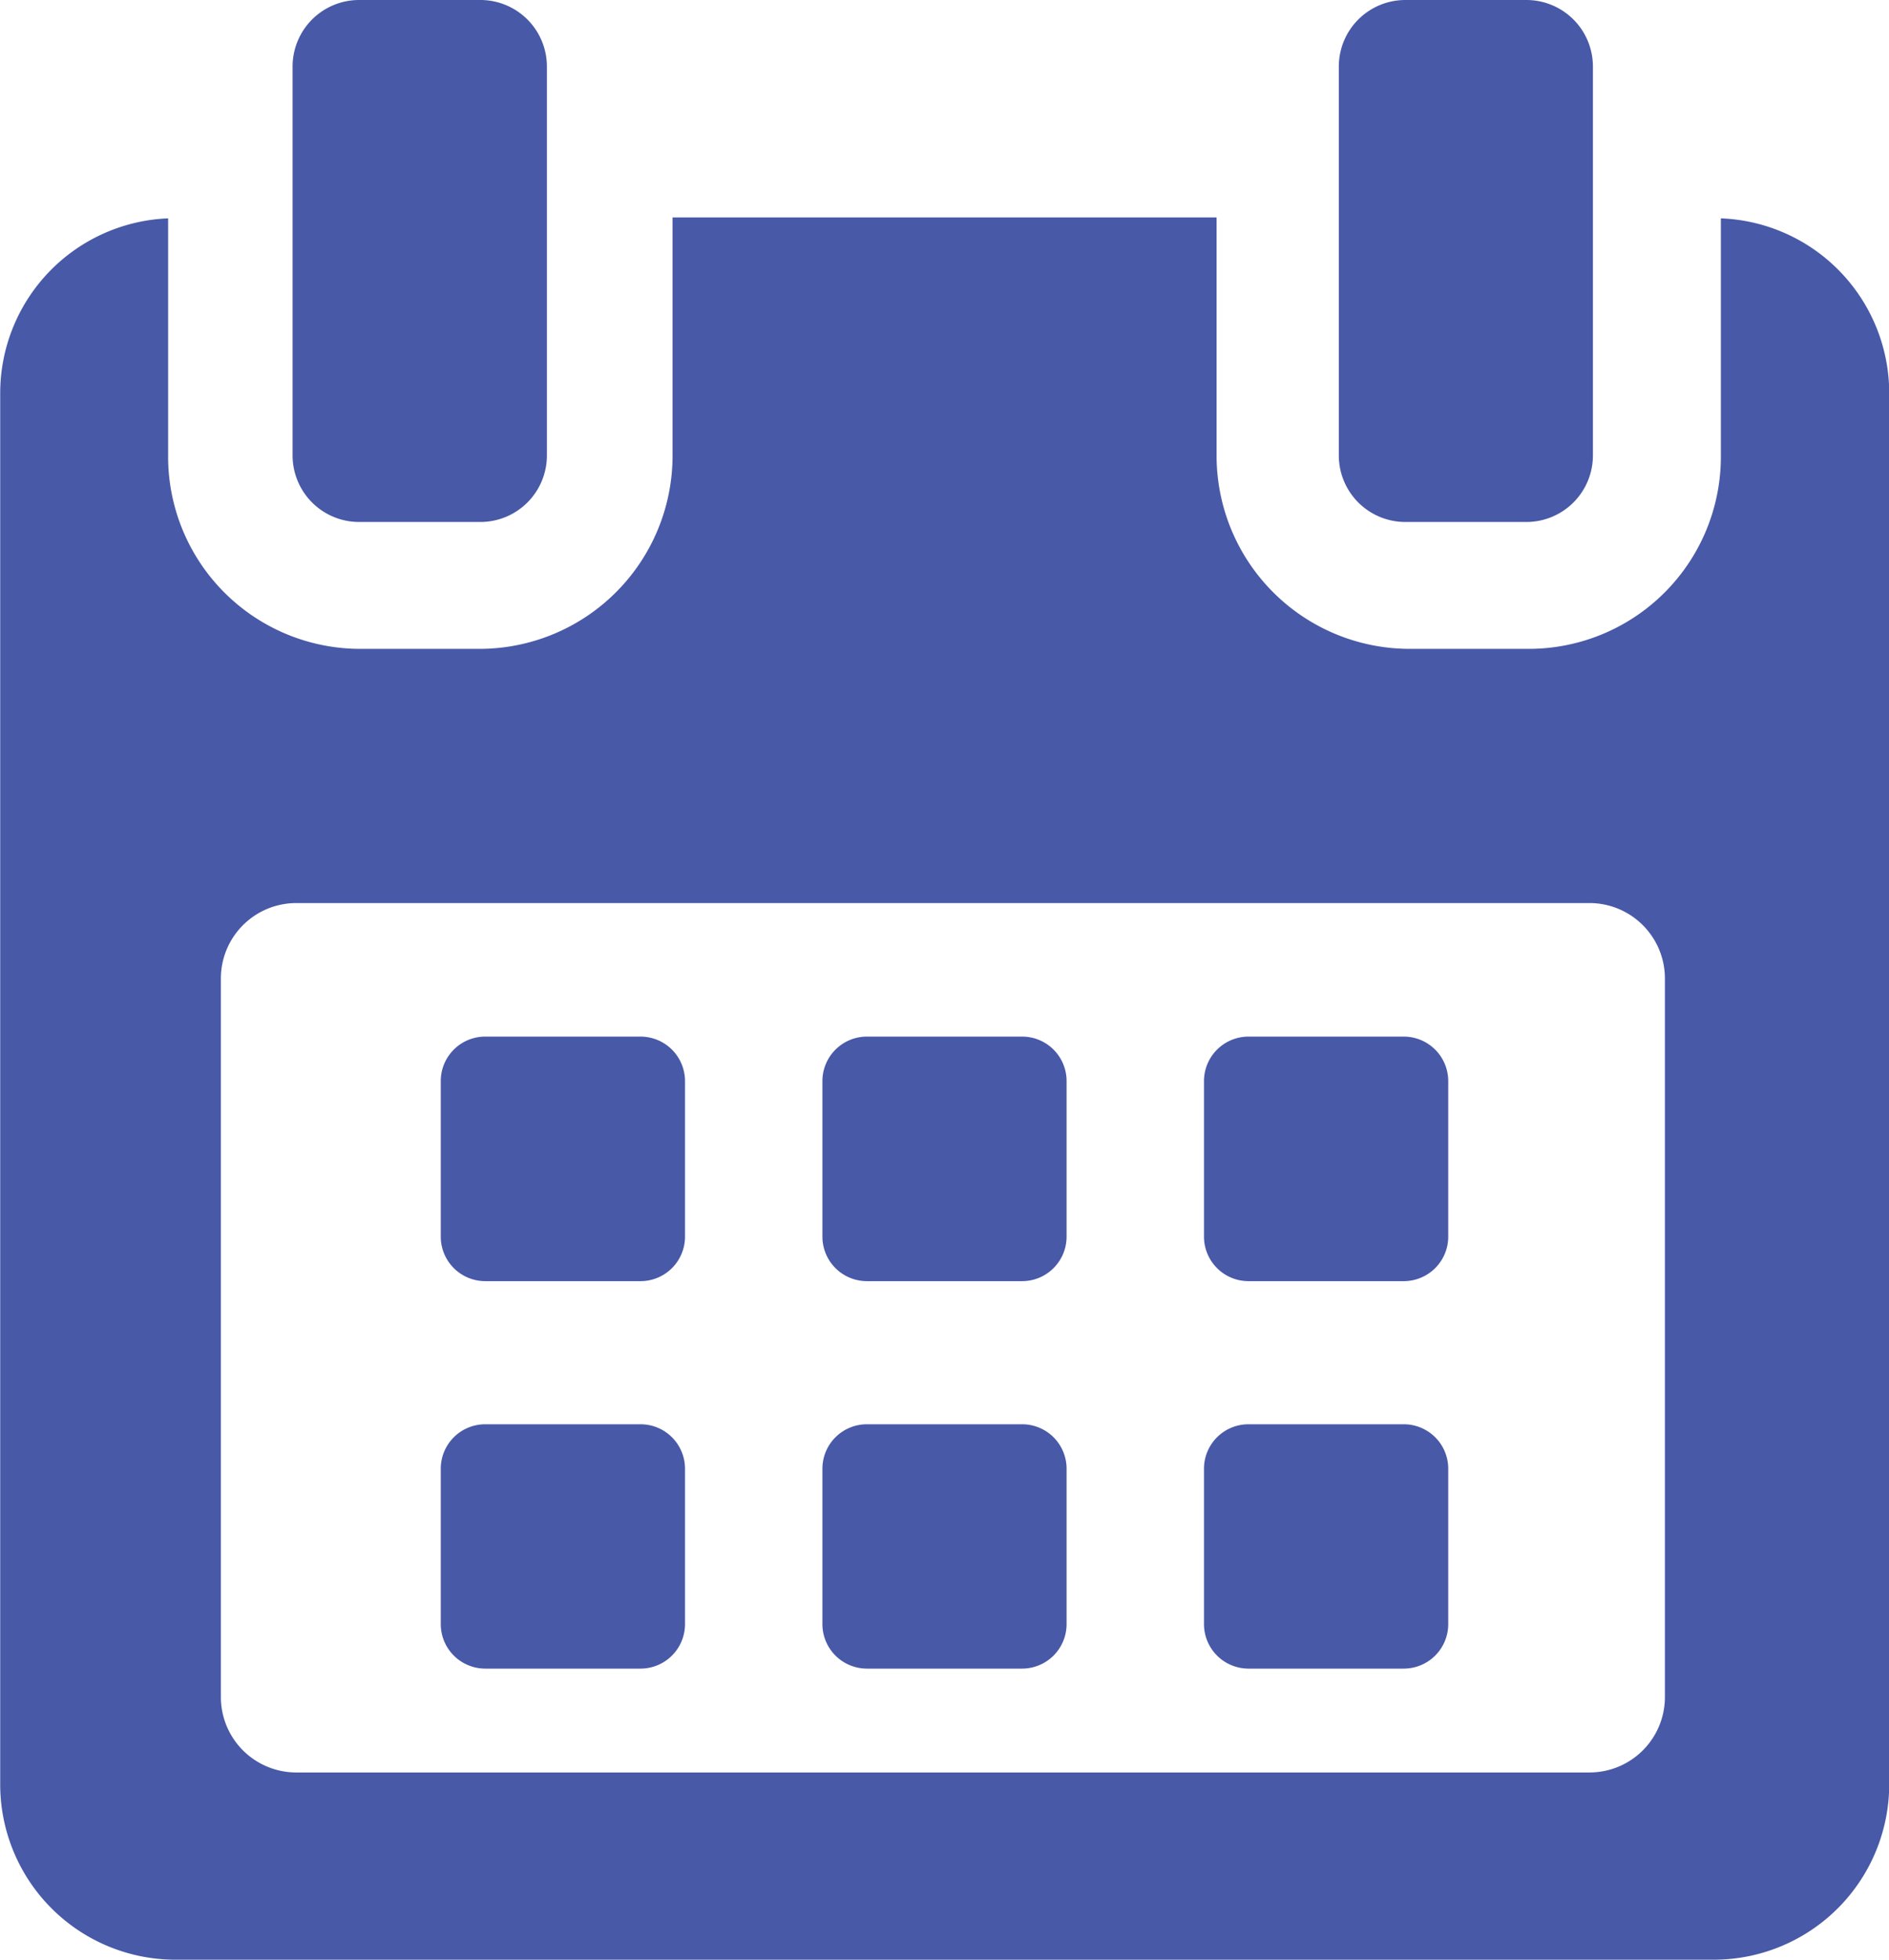
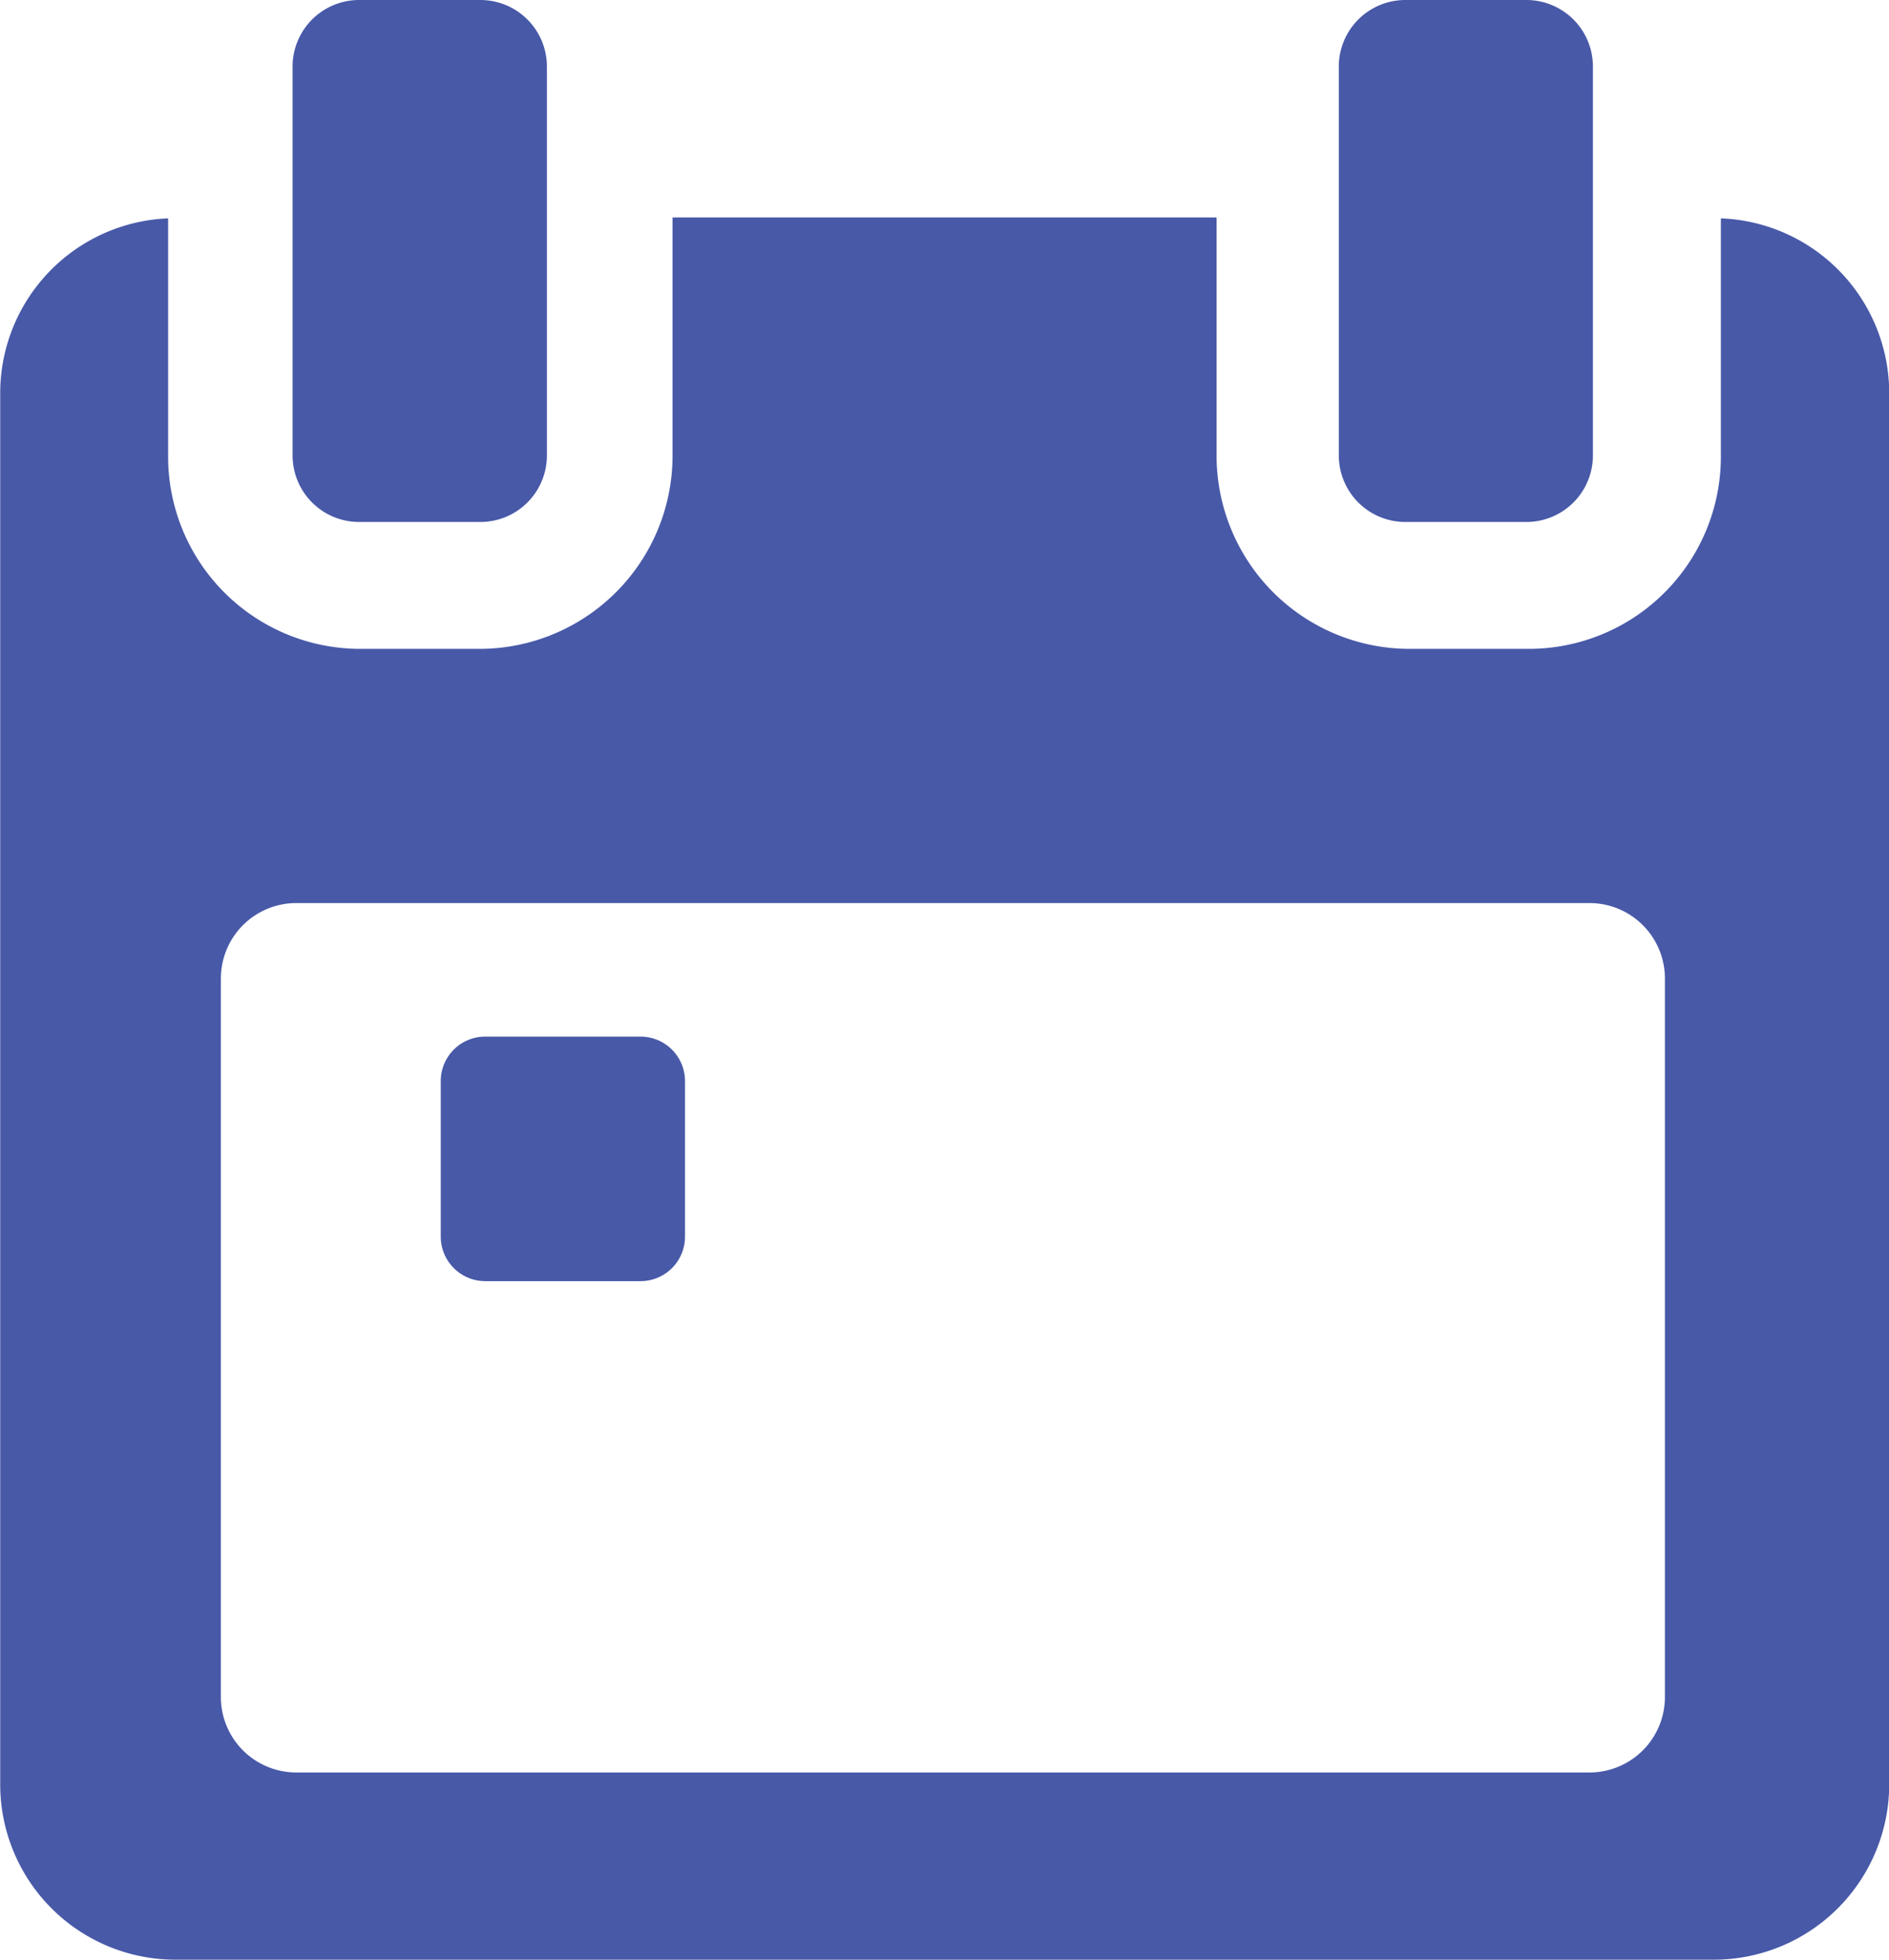
<svg xmlns="http://www.w3.org/2000/svg" width="27" height="28" viewBox="0 0 27 28">
  <g id="calendar" style="isolation: isolate">
    <path id="Path_212" data-name="Path 212" d="M120.526,258.877a.636.636,0,0,0-.636-.635h-2.219a.635.635,0,0,0-.636.635V261.1a.636.636,0,0,0,.636.636h2.219a.636.636,0,0,0,.636-.636v-2.219Z" transform="translate(-110.735 -243.431)" fill="#4859a8" />
-     <path id="Path_213" data-name="Path 213" d="M217.16,258.877a.635.635,0,0,0-.635-.635h-2.219a.636.636,0,0,0-.636.635V261.1a.636.636,0,0,0,.636.636h2.219a.636.636,0,0,0,.635-.636Z" transform="translate(-201.915 -243.431)" fill="#4859a8" />
-     <path id="Path_214" data-name="Path 214" d="M313.789,258.877a.636.636,0,0,0-.636-.635h-2.219a.636.636,0,0,0-.636.635V261.1a.636.636,0,0,0,.636.636h2.219a.636.636,0,0,0,.636-.636Z" transform="translate(-293.089 -243.431)" fill="#4859a8" />
-     <path id="Path_215" data-name="Path 215" d="M120.526,355.511a.635.635,0,0,0-.636-.636h-2.219a.635.635,0,0,0-.636.636v2.219a.636.636,0,0,0,.636.636h2.219a.636.636,0,0,0,.636-.636v-2.219Z" transform="translate(-110.735 -334.525)" fill="#4859a8" />
-     <path id="Path_216" data-name="Path 216" d="M217.16,355.511a.635.635,0,0,0-.635-.636h-2.219a.635.635,0,0,0-.636.636v2.219a.636.636,0,0,0,.636.636h2.219a.636.636,0,0,0,.635-.636Z" transform="translate(-201.915 -334.525)" fill="#4859a8" />
-     <path id="Path_217" data-name="Path 217" d="M313.789,355.511a.635.635,0,0,0-.635-.636h-2.22a.635.635,0,0,0-.636.636v2.219a.636.636,0,0,0,.636.636h2.22a.636.636,0,0,0,.635-.636v-2.219Z" transform="translate(-293.089 -334.525)" fill="#4859a8" />
    <path id="Path_218" data-name="Path 218" d="M30.008,54.154v3.387a2.747,2.747,0,0,1-2.734,2.764H25.549A2.761,2.761,0,0,1,22.8,57.541v-3.4H15.024v3.4a2.761,2.761,0,0,1-2.75,2.764H10.548a2.747,2.747,0,0,1-2.734-2.764V54.154a2.5,2.5,0,0,0-2.4,2.508V76.51a2.505,2.505,0,0,0,2.475,2.524h22.05a2.508,2.508,0,0,0,2.475-2.524V56.662A2.5,2.5,0,0,0,30.008,54.154Zm-.8,21.12a1.078,1.078,0,0,1-1.07,1.085H9.638a1.078,1.078,0,0,1-1.07-1.085V65.022a1.078,1.078,0,0,1,1.07-1.085h18.5a1.078,1.078,0,0,1,1.07,1.085V75.274Z" transform="translate(-5.411 -51.034)" fill="#4859a8" />
    <path id="Path_219" data-name="Path 219" d="M80.5,7.458h1.731a.951.951,0,0,0,.952-.951V.951A.951.951,0,0,0,82.233,0H80.5a.951.951,0,0,0-.952.951V6.507A.951.951,0,0,0,80.5,7.458Z" transform="translate(-75.366)" fill="#4859a8" />
    <path id="Path_220" data-name="Path 220" d="M345.409,7.458h1.731a.951.951,0,0,0,.951-.951V.951A.951.951,0,0,0,347.141,0h-1.731a.951.951,0,0,0-.951.951V6.507A.951.951,0,0,0,345.409,7.458Z" transform="translate(-325.323)" fill="#4859a8" />
  </g>
</svg>